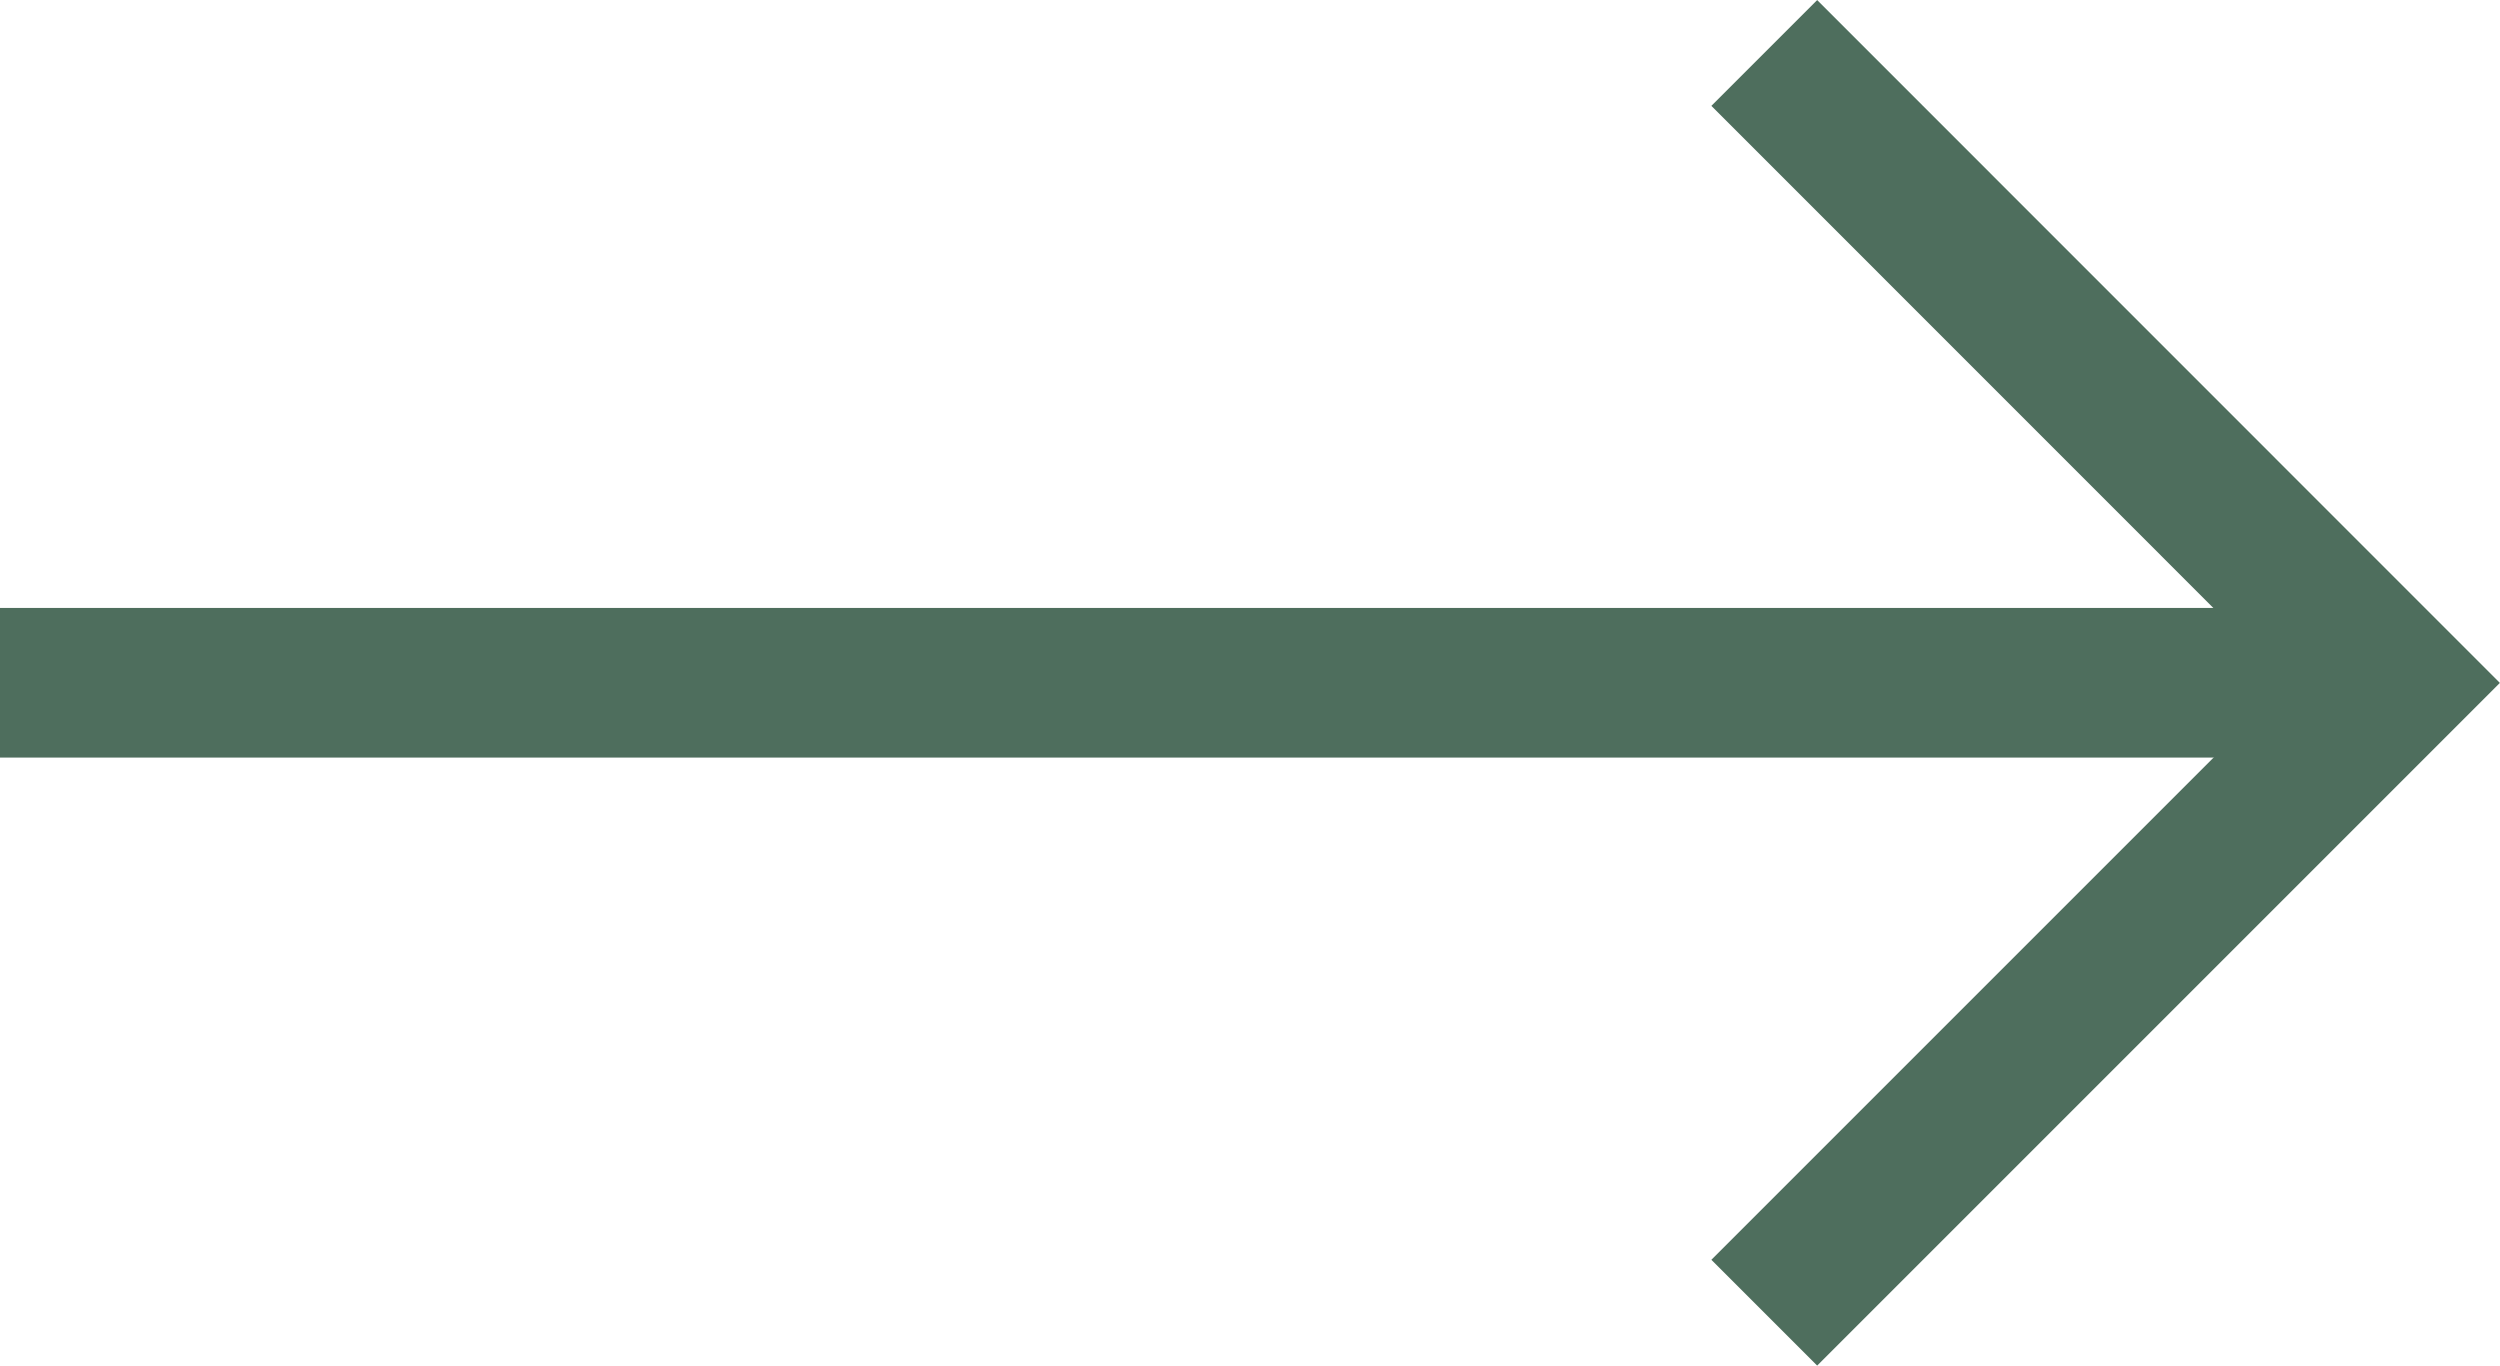
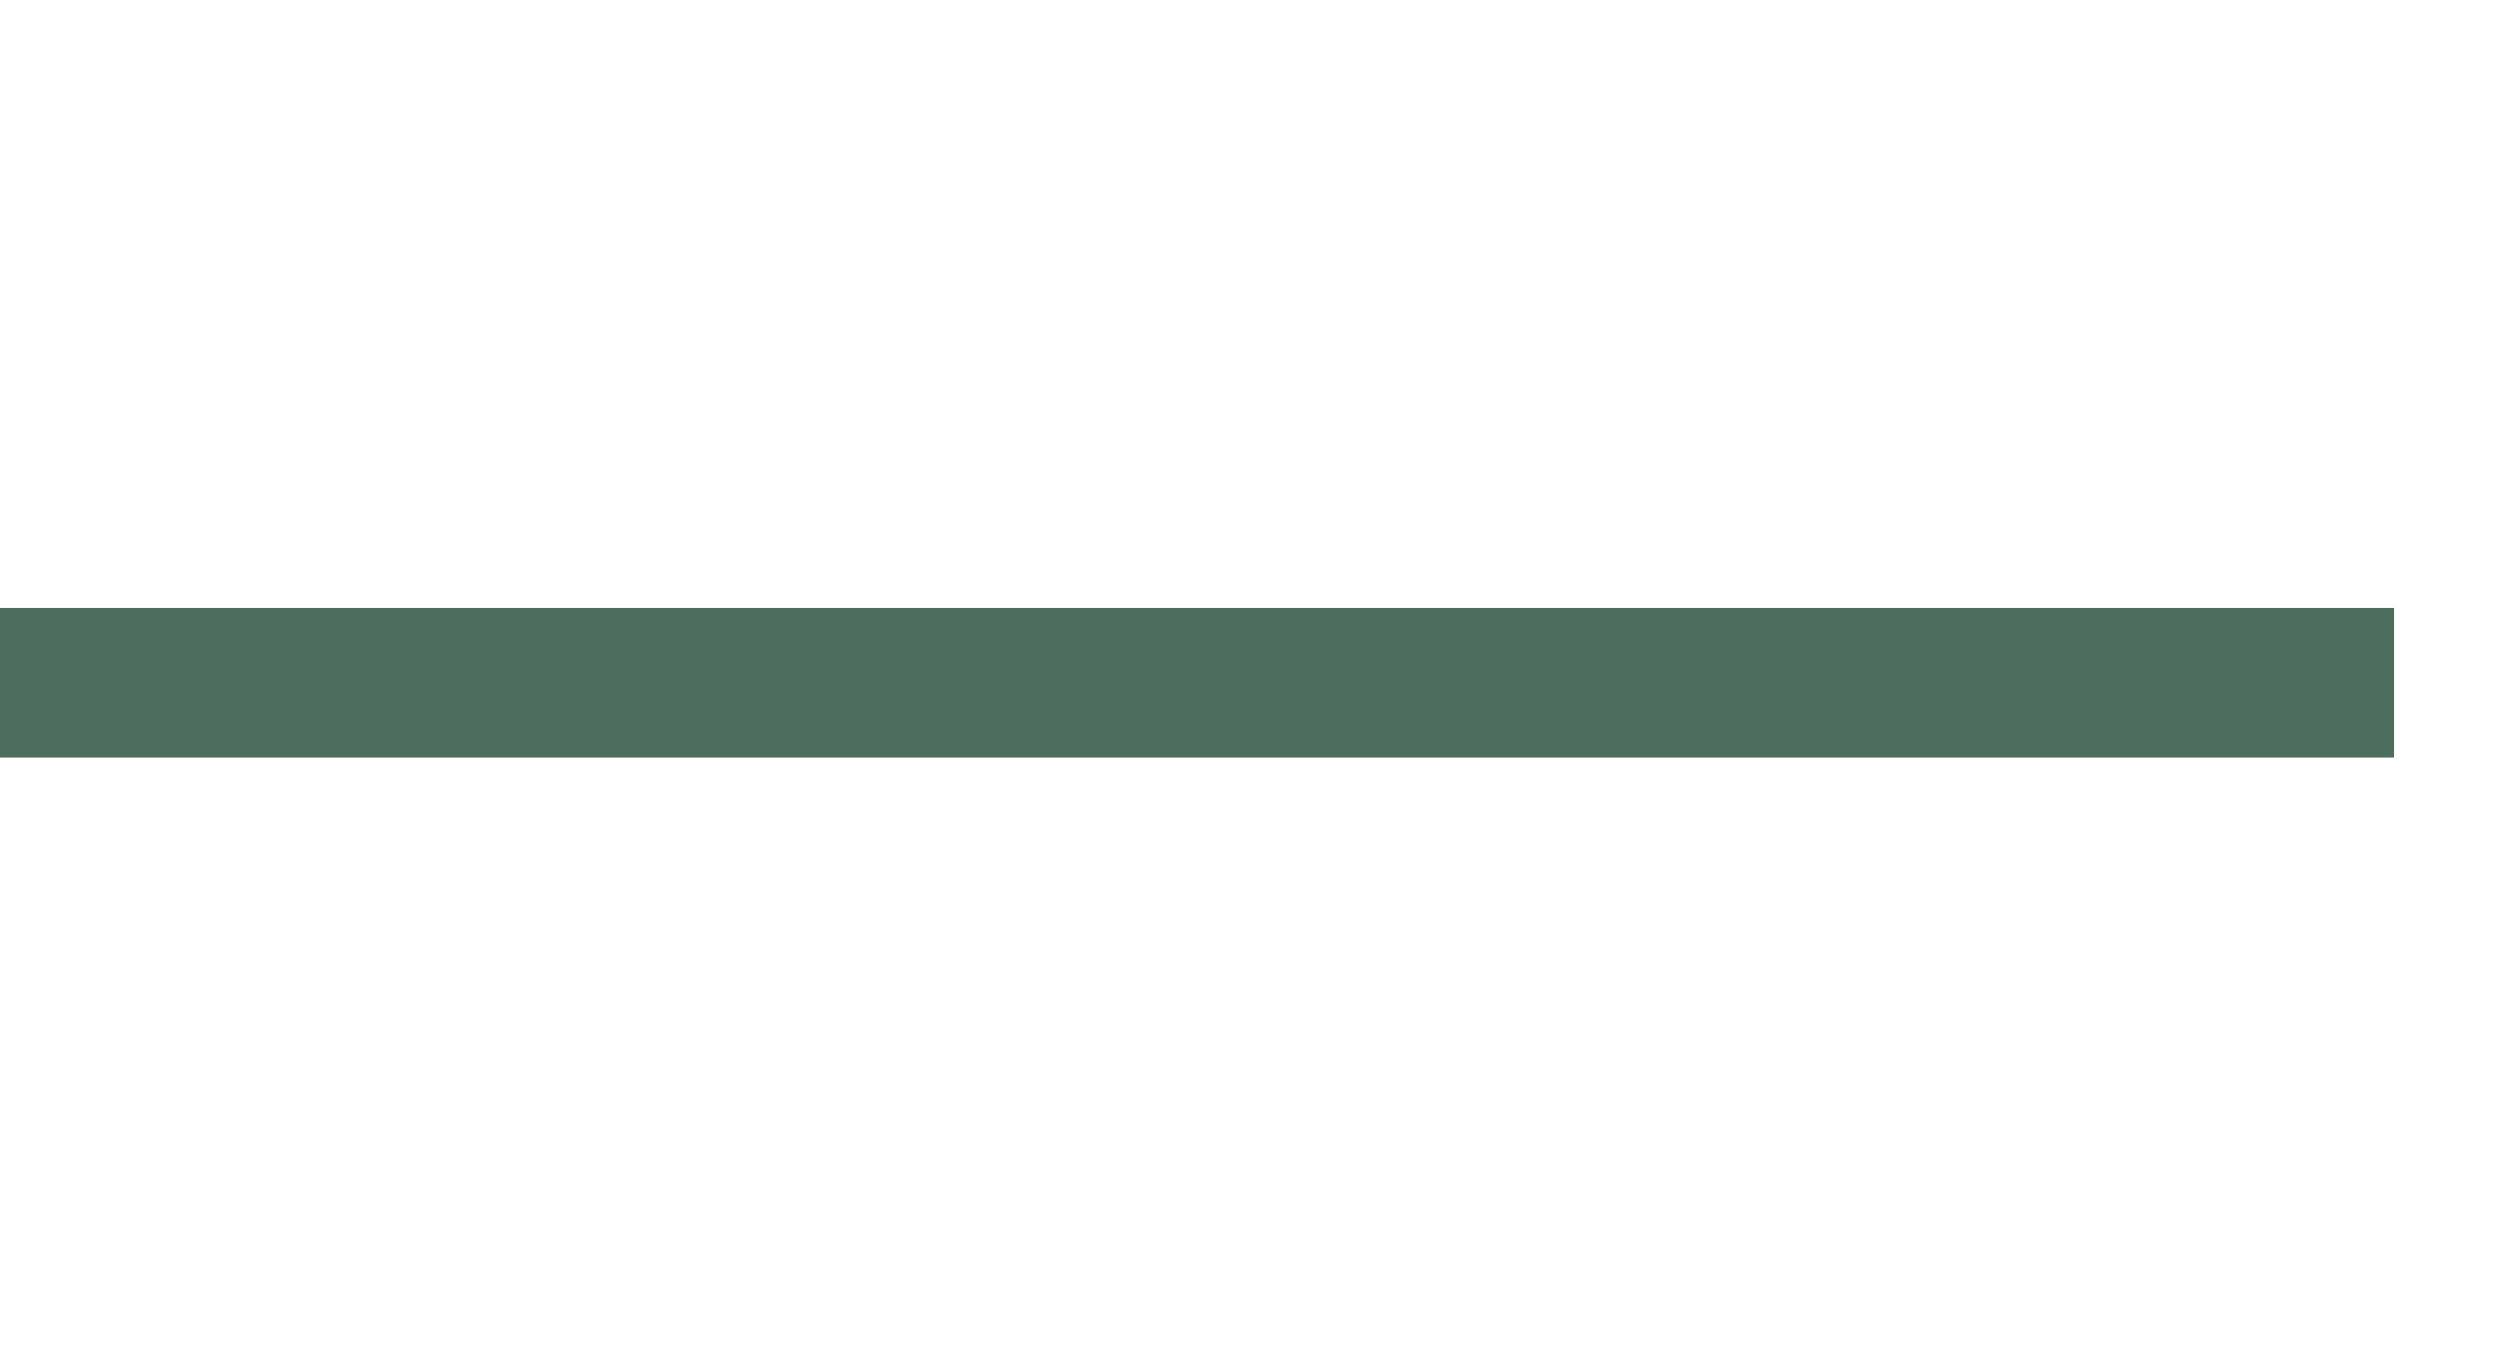
<svg xmlns="http://www.w3.org/2000/svg" width="16.708" height="9.126" viewBox="0 0 16.708 9.126">
  <g id="Group_1667" data-name="Group 1667" transform="translate(-130.129 -6.437)">
    <line id="Line_56" data-name="Line 56" x1="16" transform="translate(130.129 11)" fill="none" stroke="#4e6e5d" stroke-width="1" />
-     <path id="Path_861" data-name="Path 861" d="M-7877,885.834l4.209,4.21-4.209,4.209" transform="translate(8018.92 -879.043)" fill="none" stroke="#4e6e5d" stroke-width="1" />
  </g>
</svg>